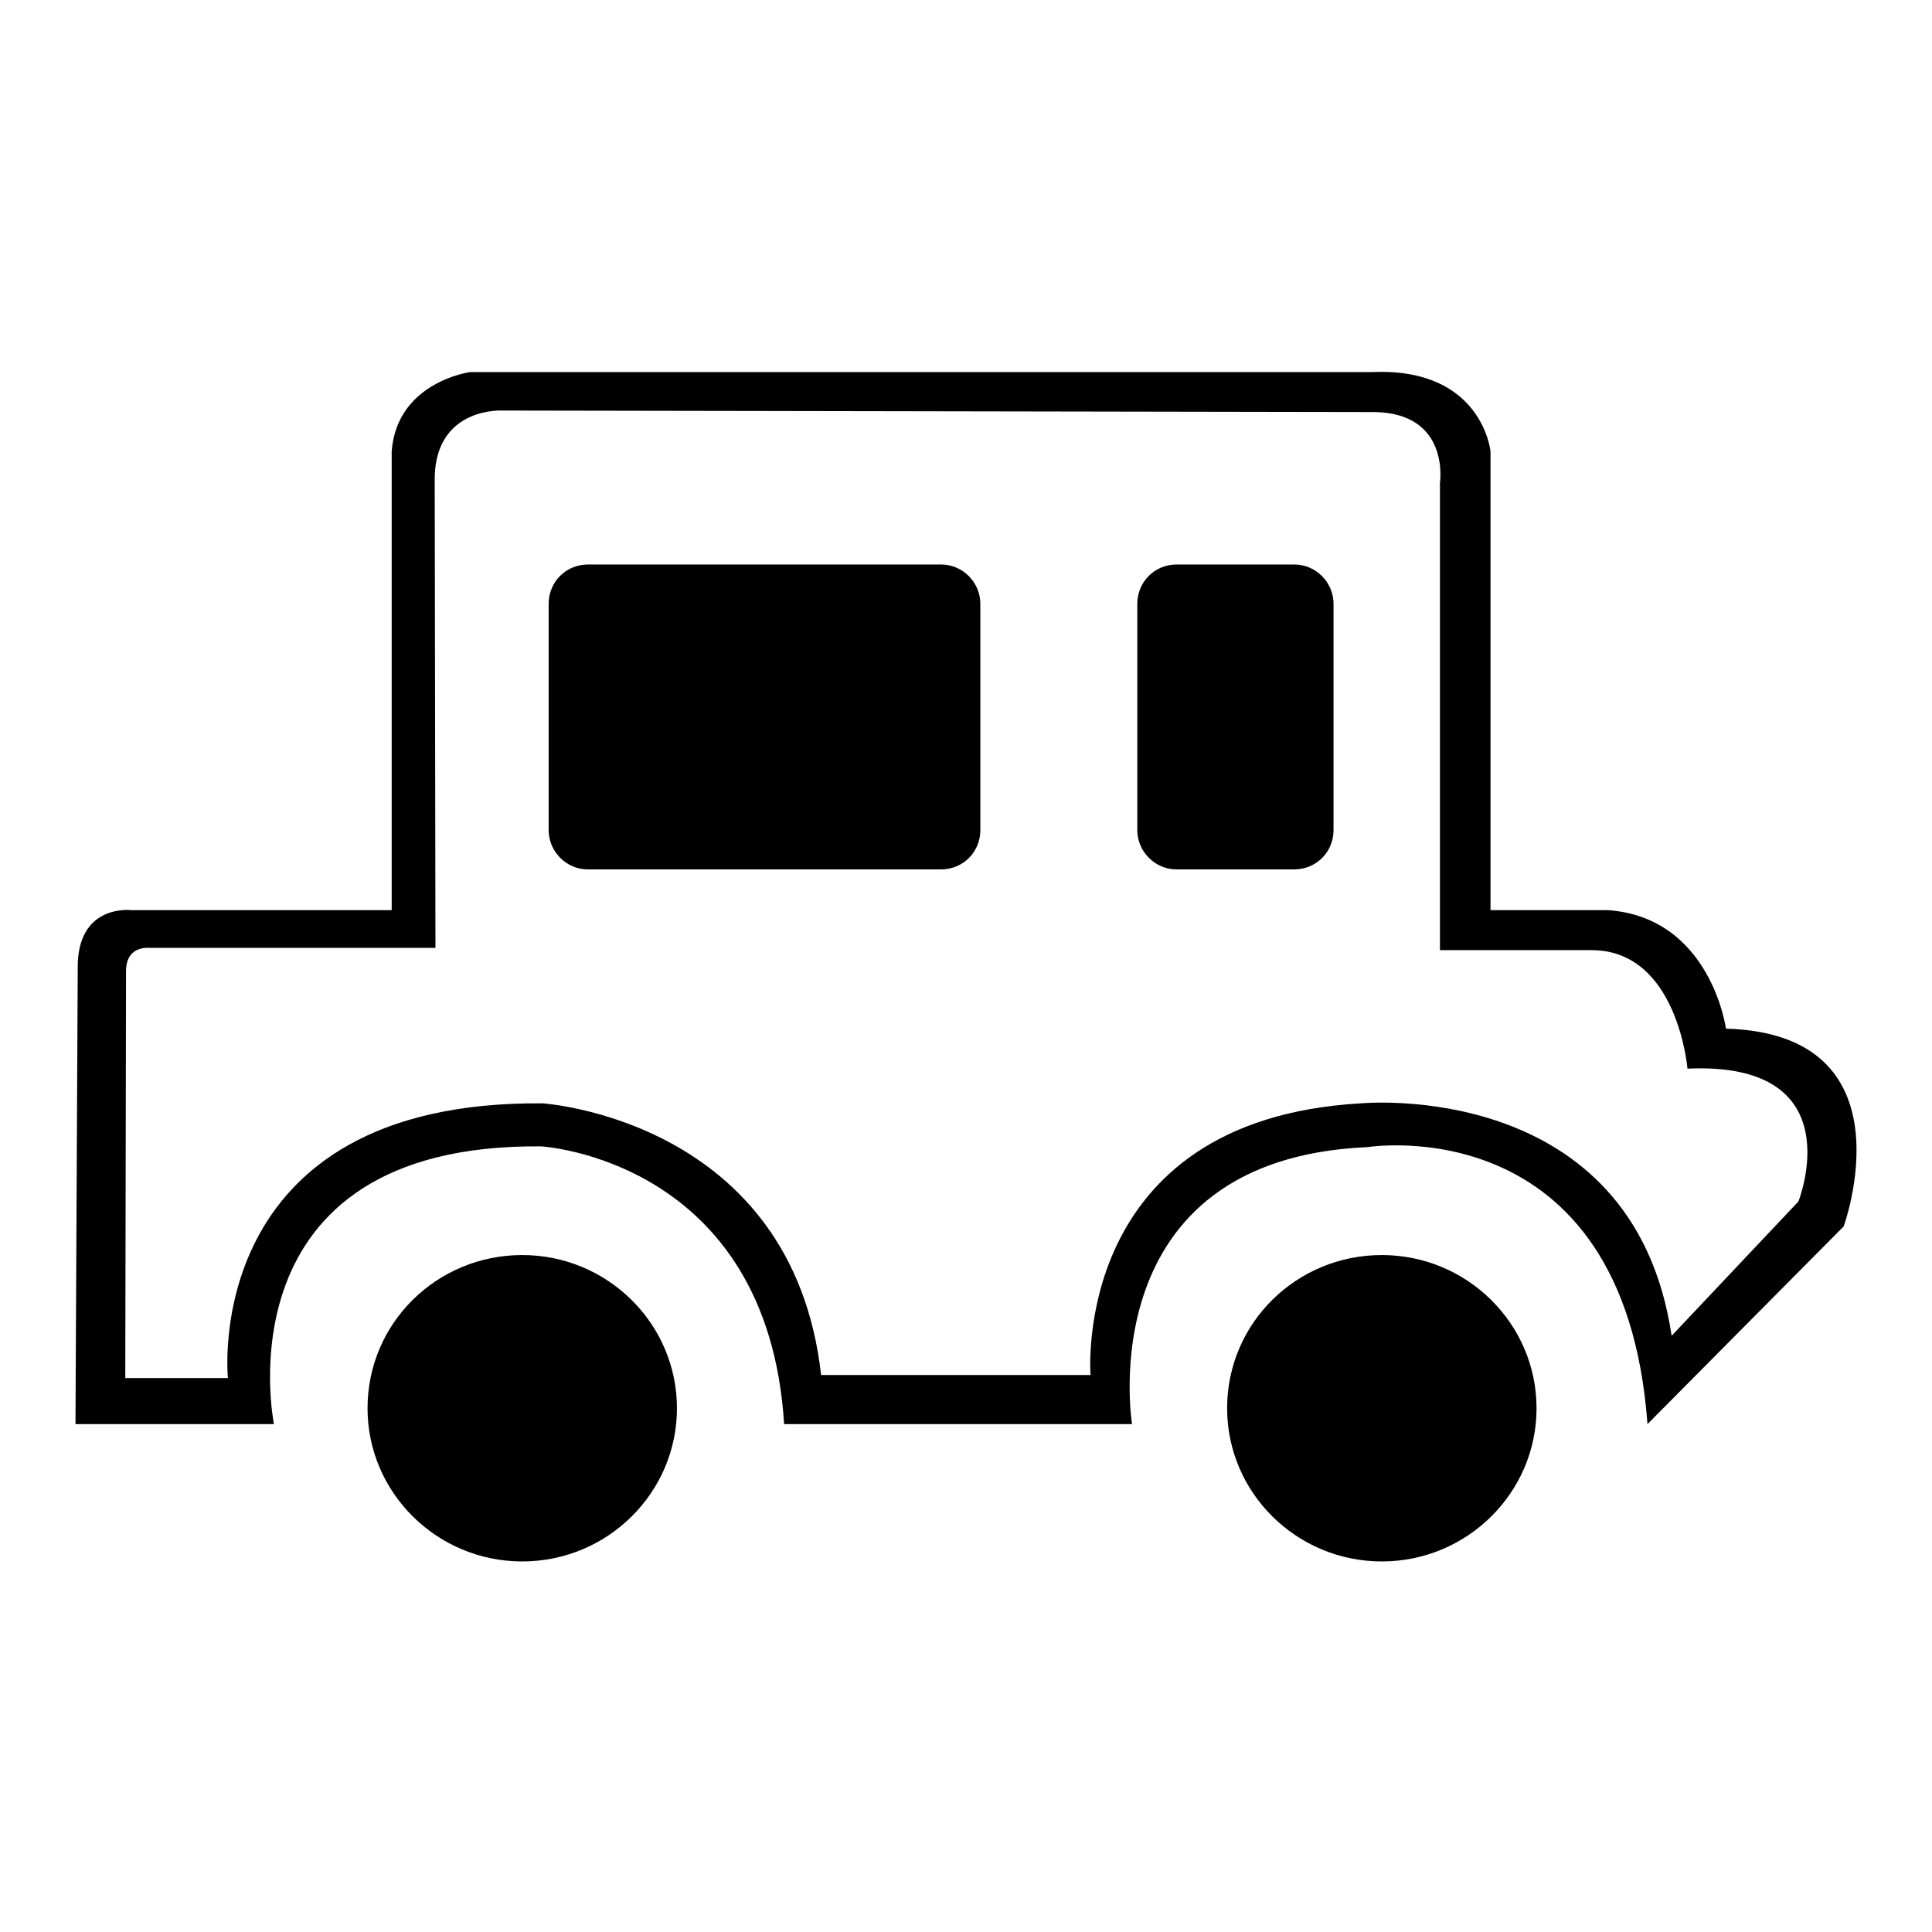
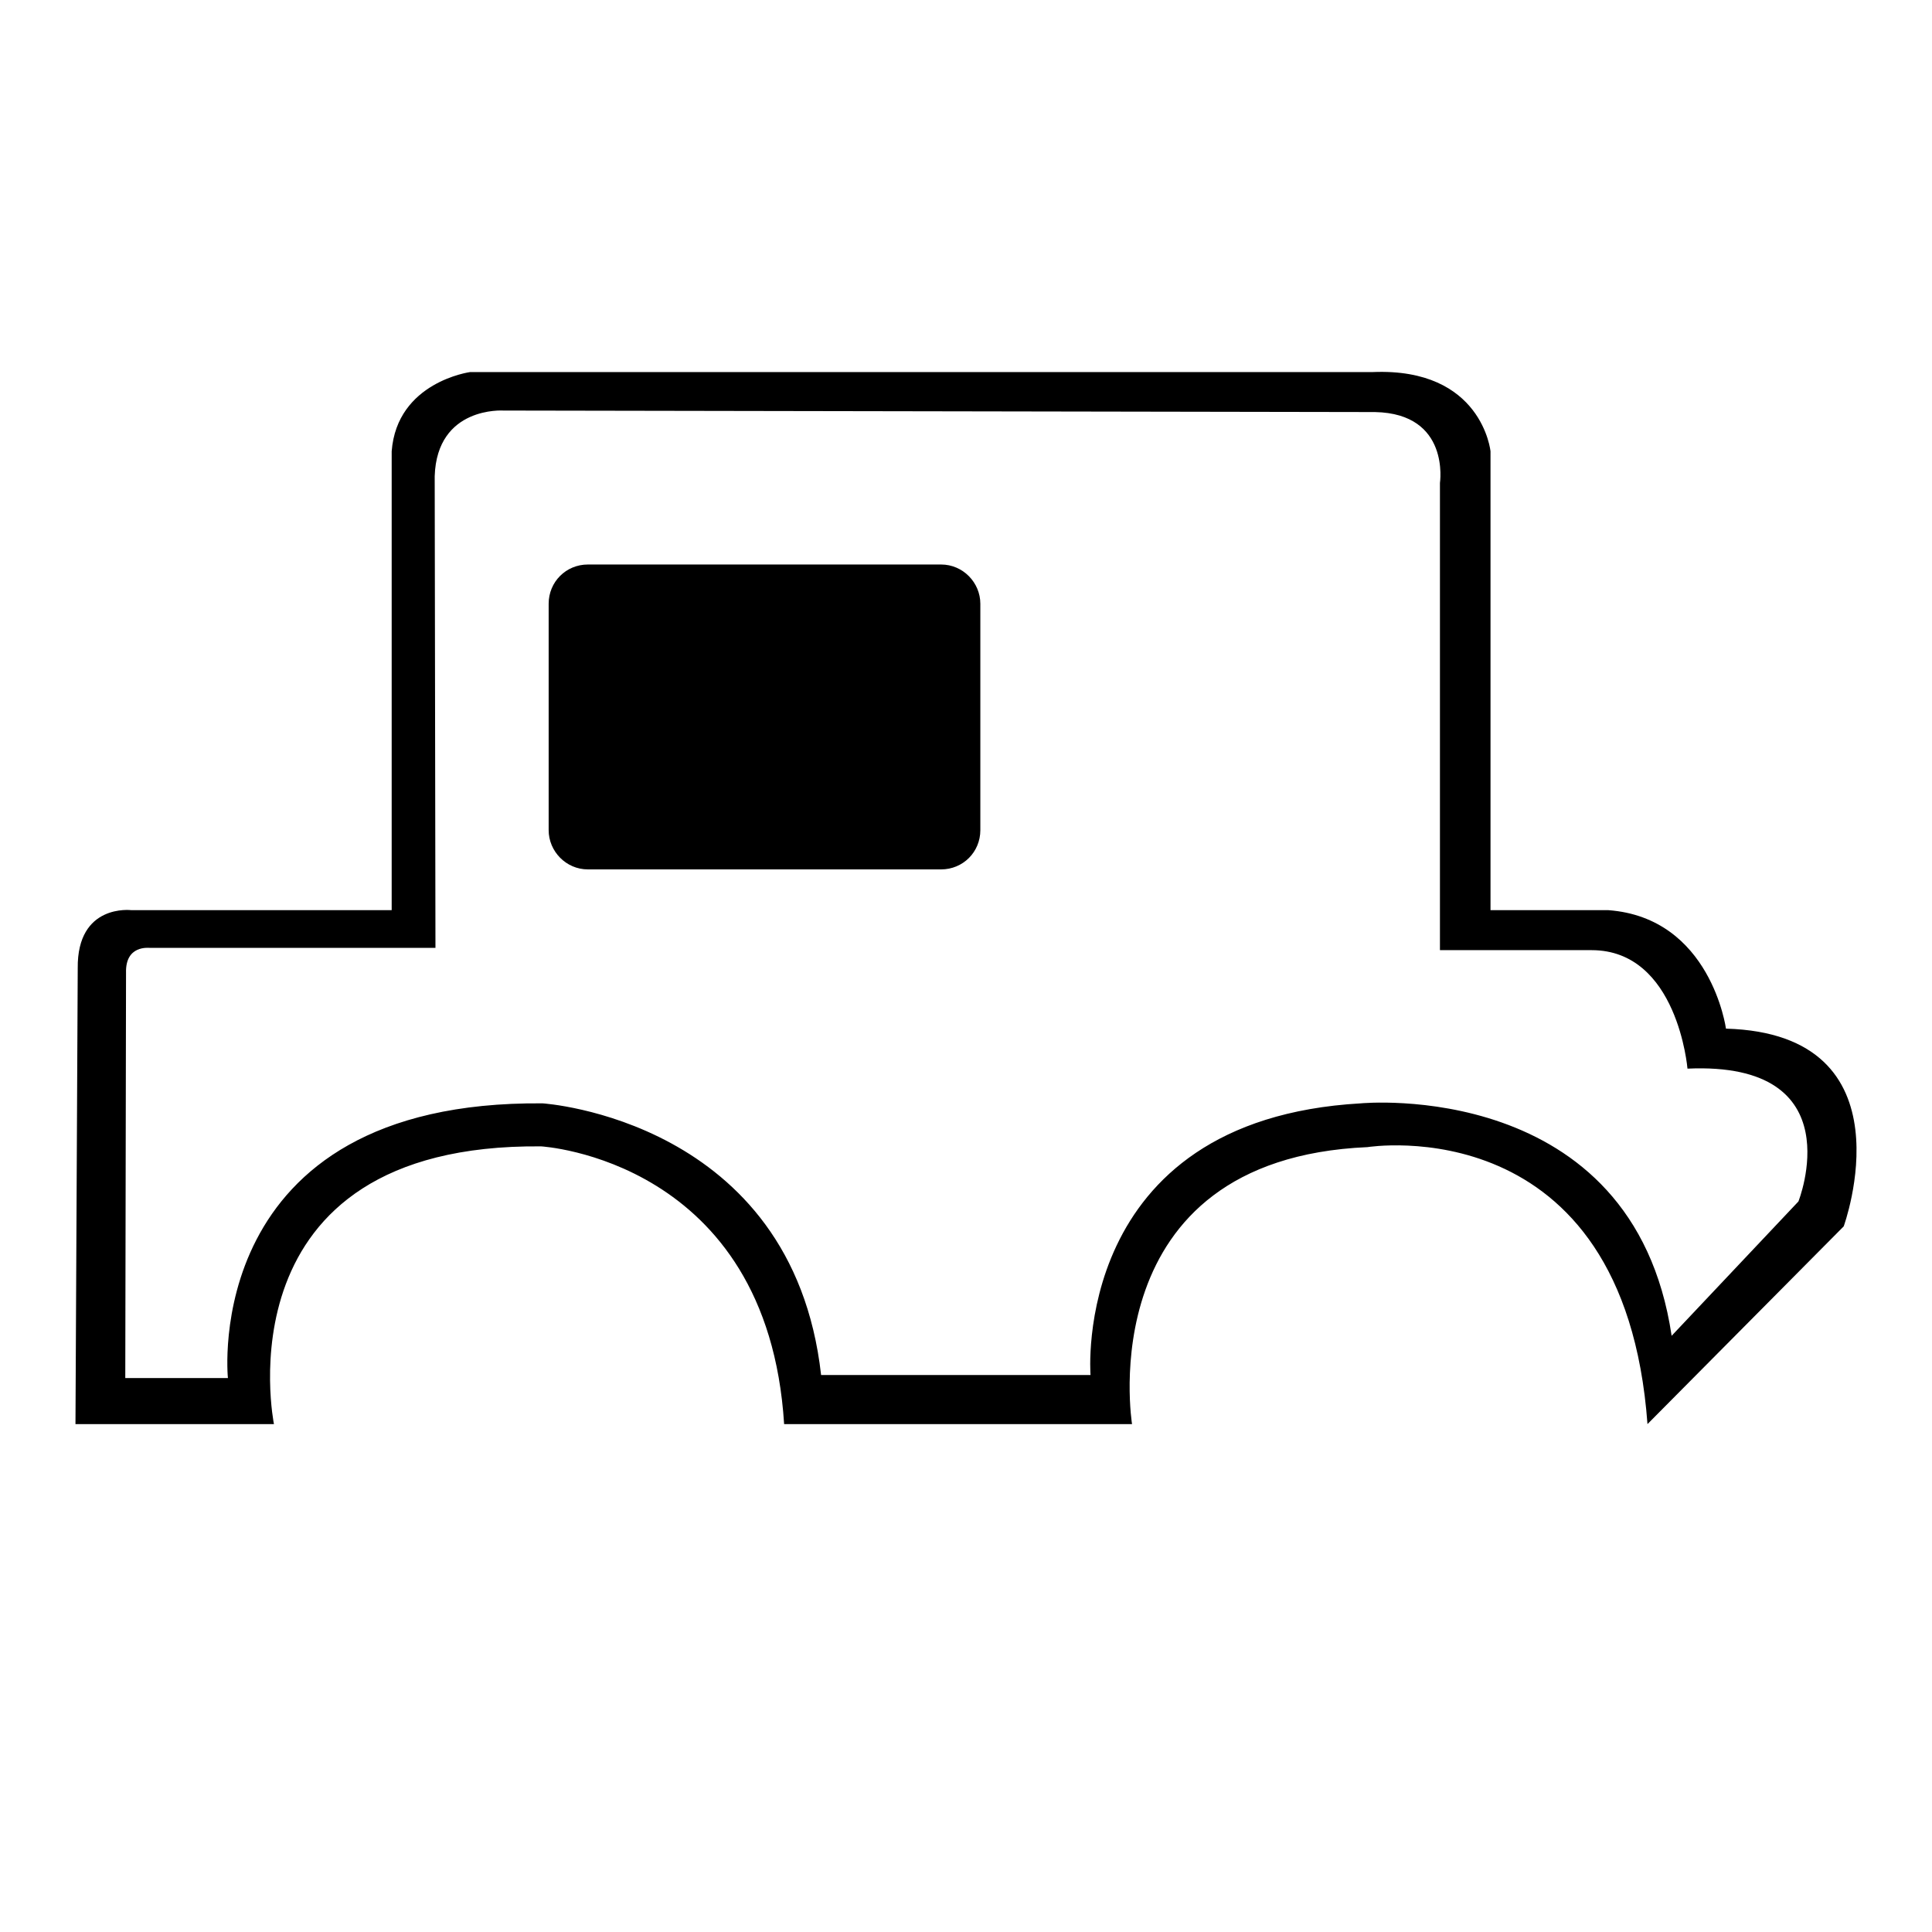
<svg xmlns="http://www.w3.org/2000/svg" version="1.1" x="0px" y="0px" viewBox="0 0 256 256" enable-background="new 0 0 256 256" xml:space="preserve">
  <g>
    <g>
      <path fill="#000000" d="M77.9,74.8h46.8c2.9,0,5.2,2.4,5.2,5.2v30c0,2.9-2.3,5.2-5.2,5.2H77.9c-2.9,0-5.2-2.4-5.2-5.2V80C72.7,77.1,75,74.8,77.9,74.8z" />
-       <path fill="#000000" d="M155.9,74.8h15.6c2.9,0,5.2,2.4,5.2,5.2v30c0,2.9-2.3,5.2-5.2,5.2h-15.6c-2.9,0-5.2-2.4-5.2-5.2V80C150.7,77.1,153,74.8,155.9,74.8z" />
      <path fill="#000000" d="M228.7,136.3c0,0-2-14.7-15.6-15.7h-15.6V59.8c0,0-1.1-11.1-15.6-10.5H62.3c0,0-9.7,1.3-10.4,10.5v60.8l-34.5,0c0,0-7.2-0.9-7.1,7.7L10,188.7l26.3,0c0,0-7.6-37.2,35.4-36.8c0,0,30,1.7,32.2,36.8H150c0,0-5.7-35.1,31.2-36.7c0,0,34-5.5,37.1,36.7l26-26.2C244.3,162.5,253.6,137,228.7,136.3z M238.3,159.2L221.5,177c-5.1-34.3-41.2-30.8-41.2-30.8c-38.5,2.2-35.8,36-35.8,36l-35.7,0c-3.8-33.9-36.9-36-36.9-36c-45.5-0.4-41.7,36.4-41.7,36.4l-13.6,0l0.1-53.7c-0.1-3.7,3-3.3,3.2-3.3h0h37.8l-0.1-62.5c0.3-9.3,9.1-8.7,9.1-8.7l115.5,0.2c10,0.2,8.6,9.4,8.6,9.4v61.9l20.1,0c11.4,0,12.7,15.7,12.7,15.7C245.7,140.6,238.3,159.2,238.3,159.2z" />
-       <path fill="#000000" d="M69.2,166.3c11.3,0,20.5,9.1,20.5,20.3c0,11.2-9.2,20.3-20.5,20.3s-20.5-9.1-20.5-20.3C48.7,175.3,57.9,166.3,69.2,166.3z" />
-       <path fill="#000000" d="M183.1,166.3c11.3,0,20.5,9.1,20.5,20.3c0,11.2-9.2,20.3-20.5,20.3c-11.3,0-20.5-9.1-20.5-20.3C162.6,175.3,171.8,166.3,183.1,166.3z" />
    </g>
  </g>
</svg>